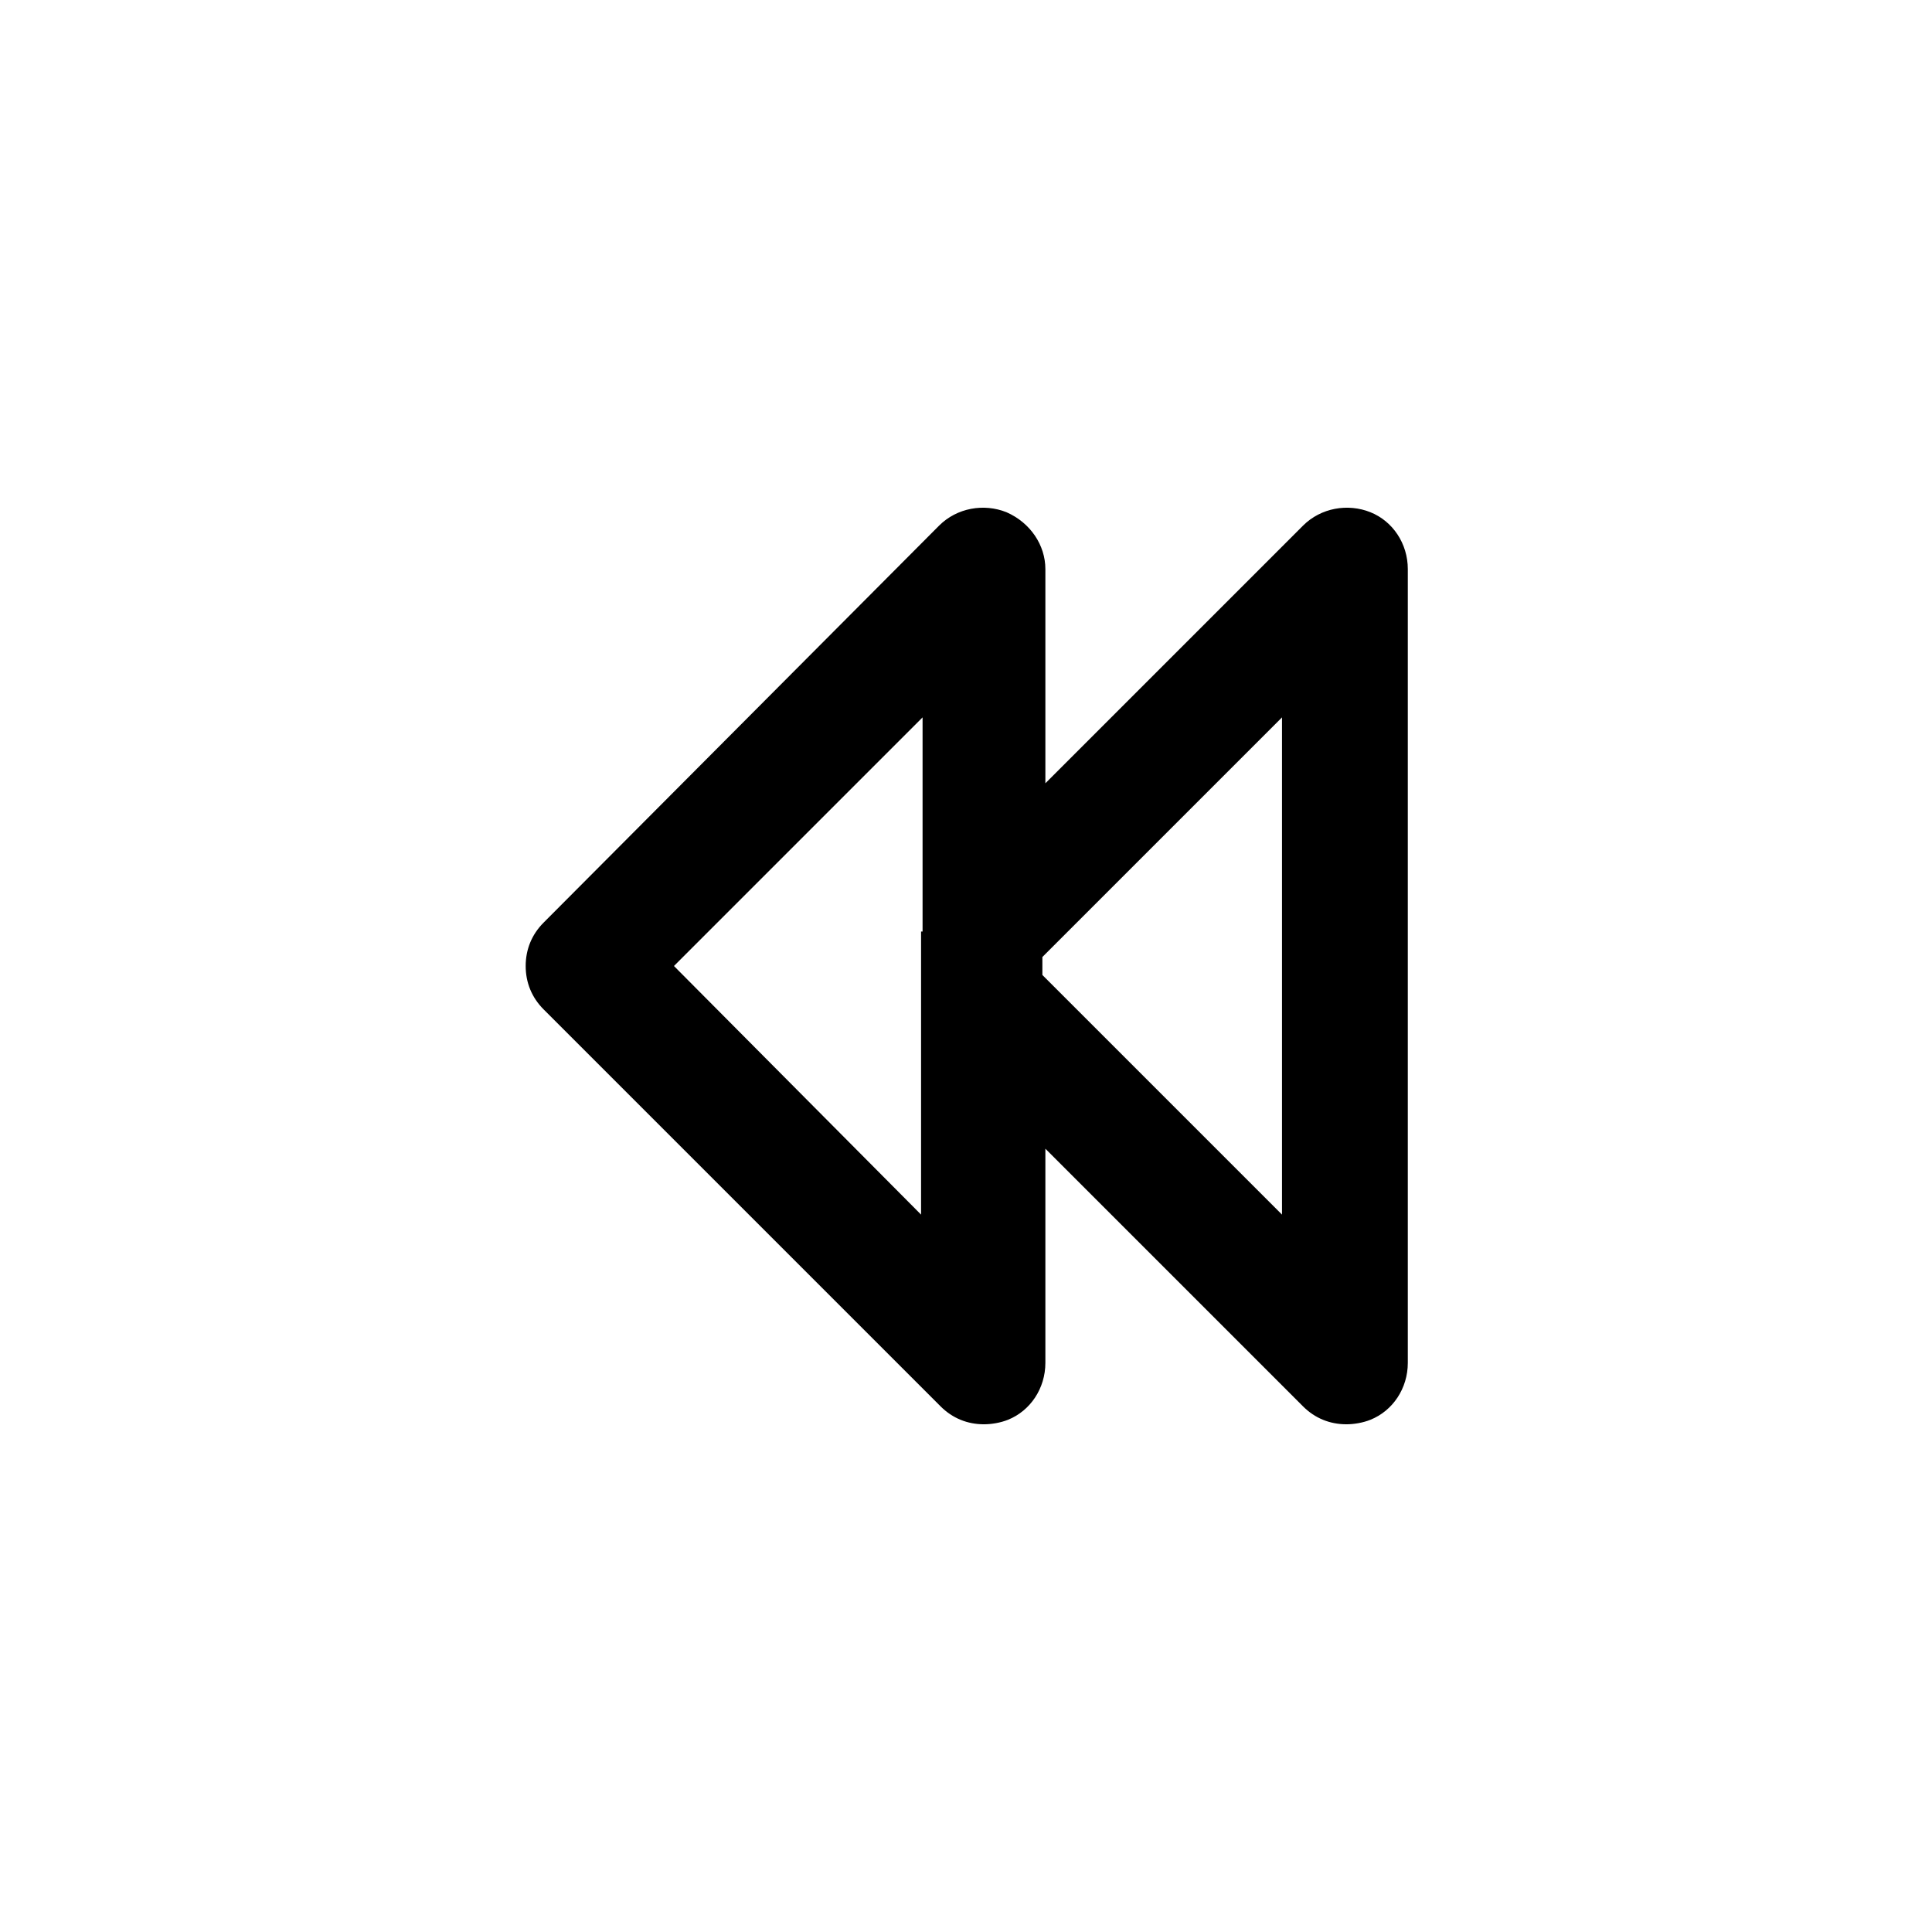
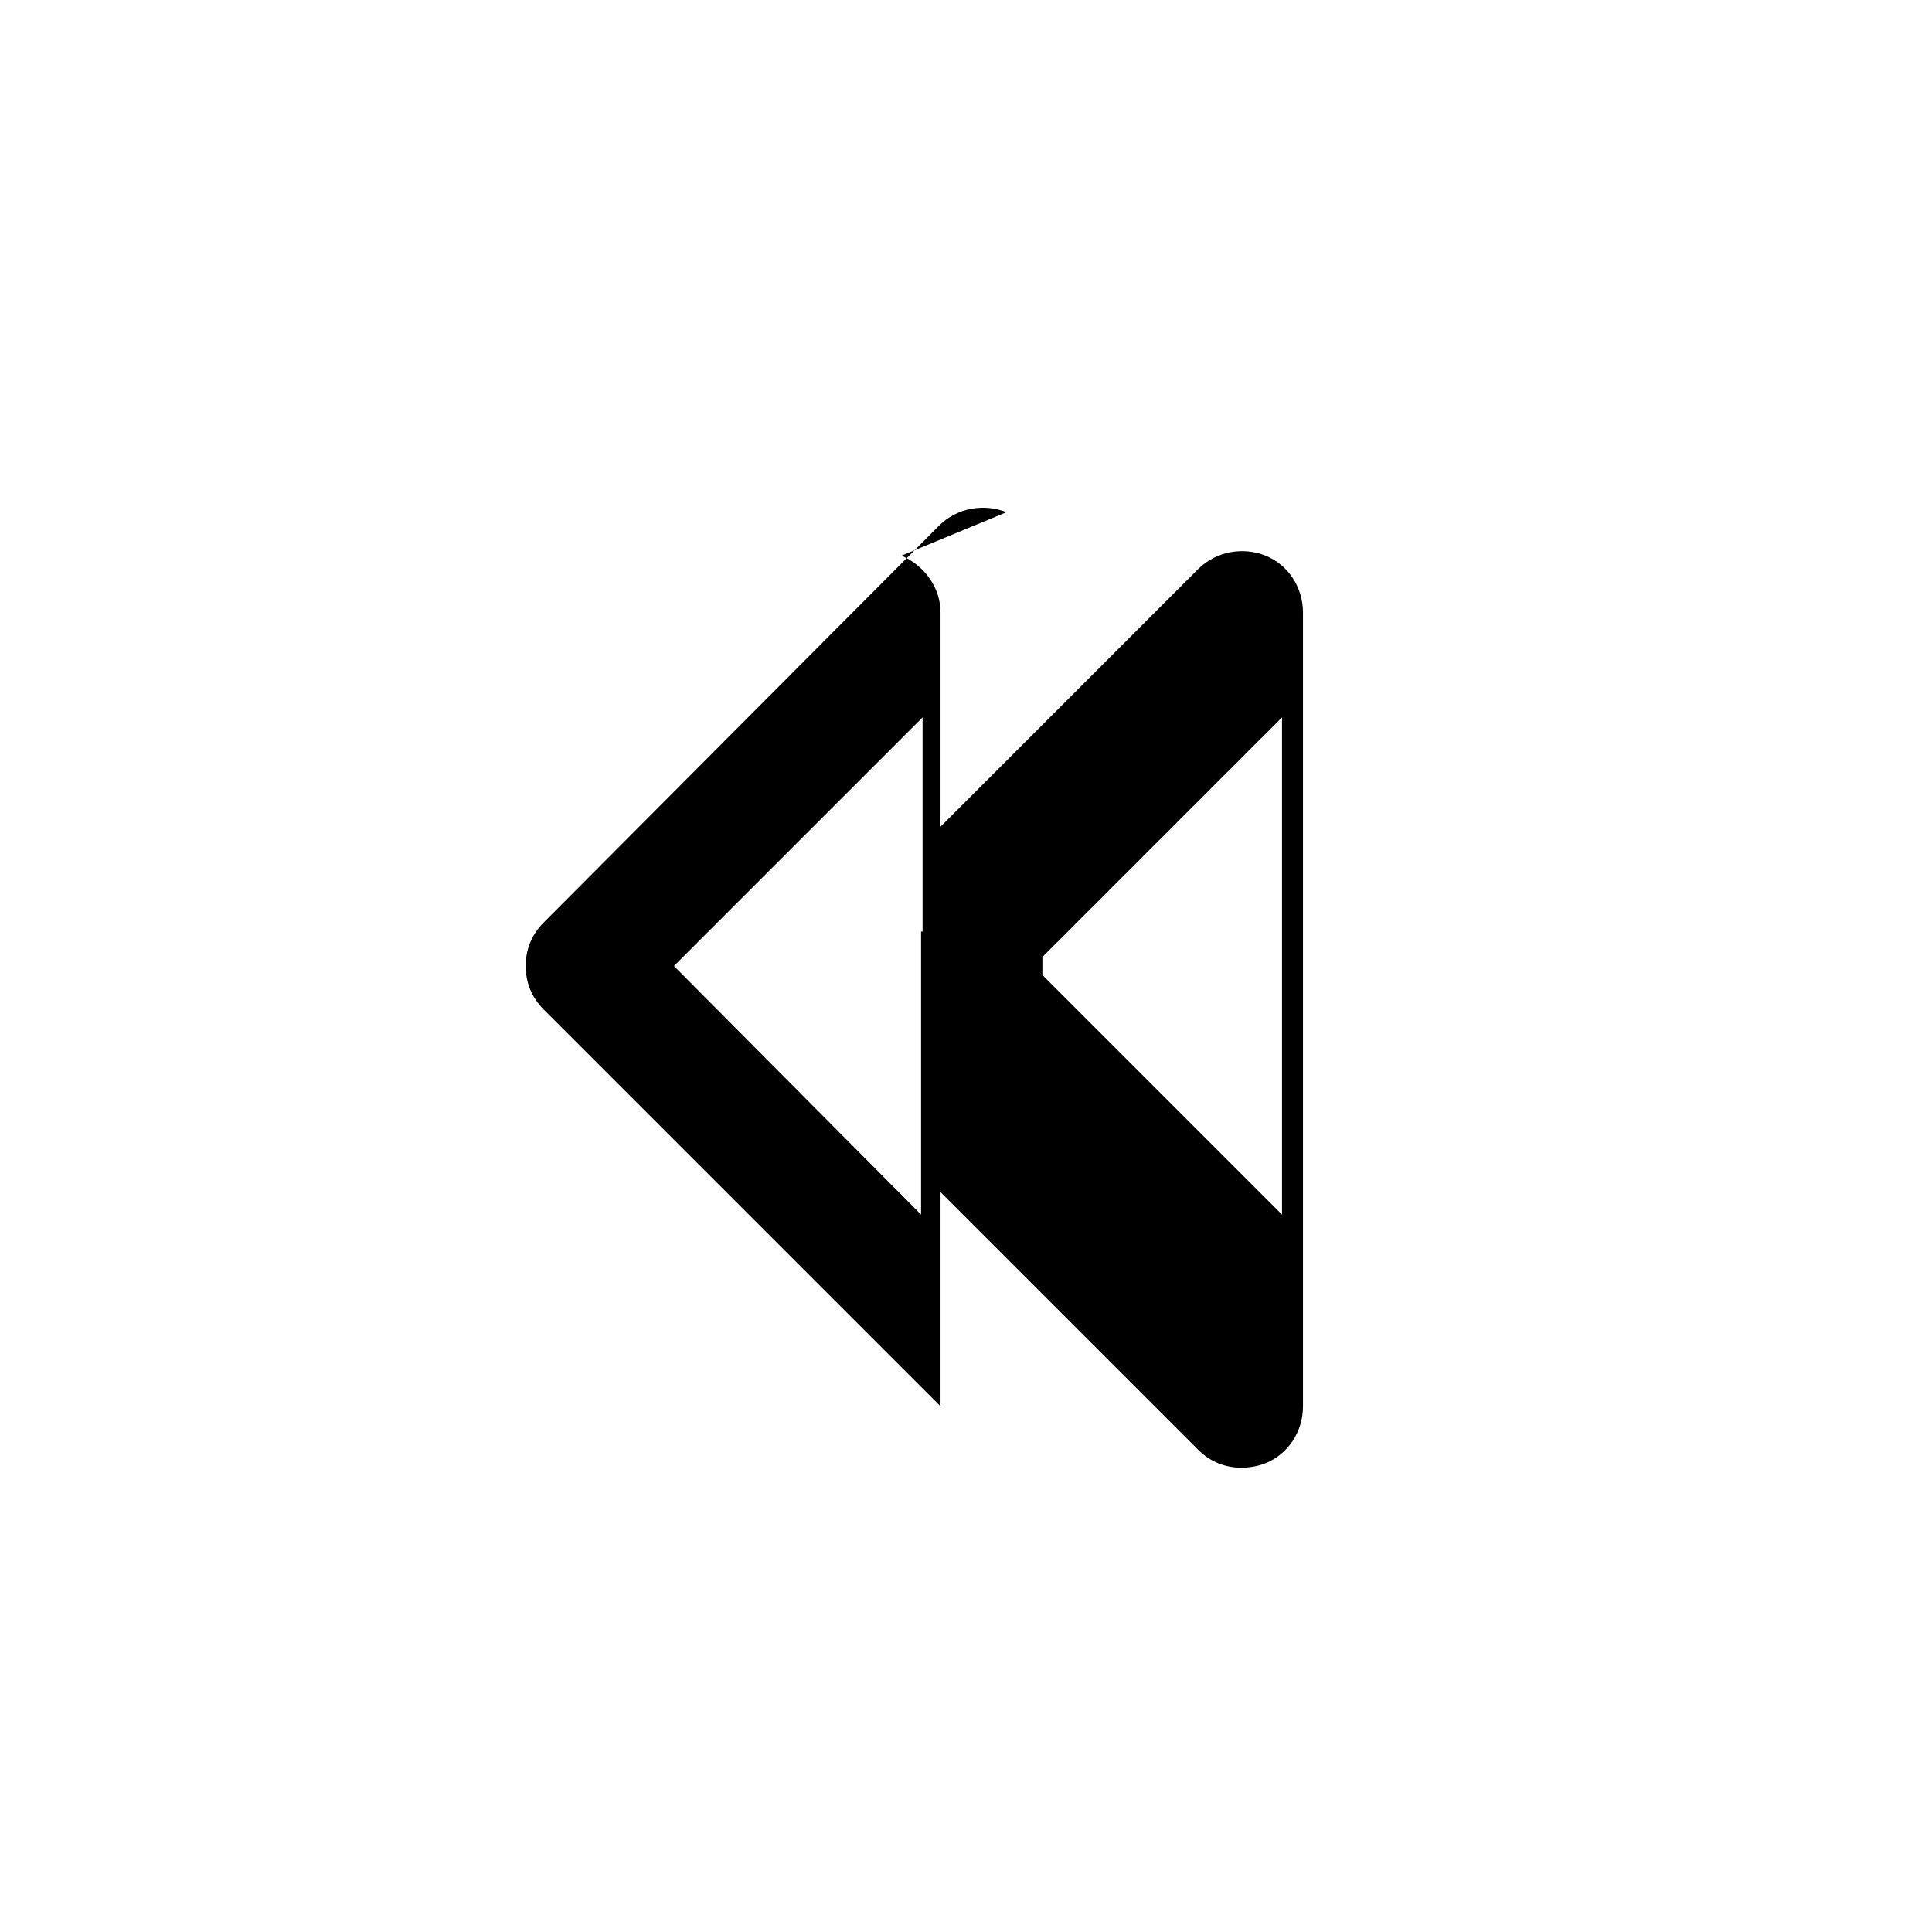
<svg xmlns="http://www.w3.org/2000/svg" version="1.1" viewBox="0 0 129 129" enable-background="new 0 0 129 129">
  <g>
-     <path d="m67.2,34.2c-1.5-0.6-3.3-0.3-4.5,0.9l-26.4,26.5c-0.8,0.8-1.2,1.8-1.2,2.9s0.4,2.1 1.2,2.9l26.5,26.5c0.8,0.8 1.8,1.2 2.9,1.2 0.5,0 1.1-0.1 1.6-0.3 1.5-0.6 2.5-2.1 2.5-3.8v-14.3l17.2,17.2c0.8,0.8 1.8,1.2 2.9,1.2 0.5,0 1.1-0.1 1.6-0.3 1.5-0.6 2.5-2.1 2.5-3.8v-53c0-1.7-1-3.2-2.5-3.8-1.5-0.6-3.3-0.3-4.5,0.9l-17.2,17.2v-14.3c0-1.6-1-3.1-2.6-3.8zm-5.7,28v4.6 14.3l-16.5-16.6 16.6-16.6v14.3zm24.1-14.3v33.2l-16-16v-1.2l16-16z" />
+     <path d="m67.2,34.2c-1.5-0.6-3.3-0.3-4.5,0.9l-26.4,26.5c-0.8,0.8-1.2,1.8-1.2,2.9s0.4,2.1 1.2,2.9l26.5,26.5v-14.3l17.2,17.2c0.8,0.8 1.8,1.2 2.9,1.2 0.5,0 1.1-0.1 1.6-0.3 1.5-0.6 2.5-2.1 2.5-3.8v-53c0-1.7-1-3.2-2.5-3.8-1.5-0.6-3.3-0.3-4.5,0.9l-17.2,17.2v-14.3c0-1.6-1-3.1-2.6-3.8zm-5.7,28v4.6 14.3l-16.5-16.6 16.6-16.6v14.3zm24.1-14.3v33.2l-16-16v-1.2l16-16z" />
  </g>
</svg>